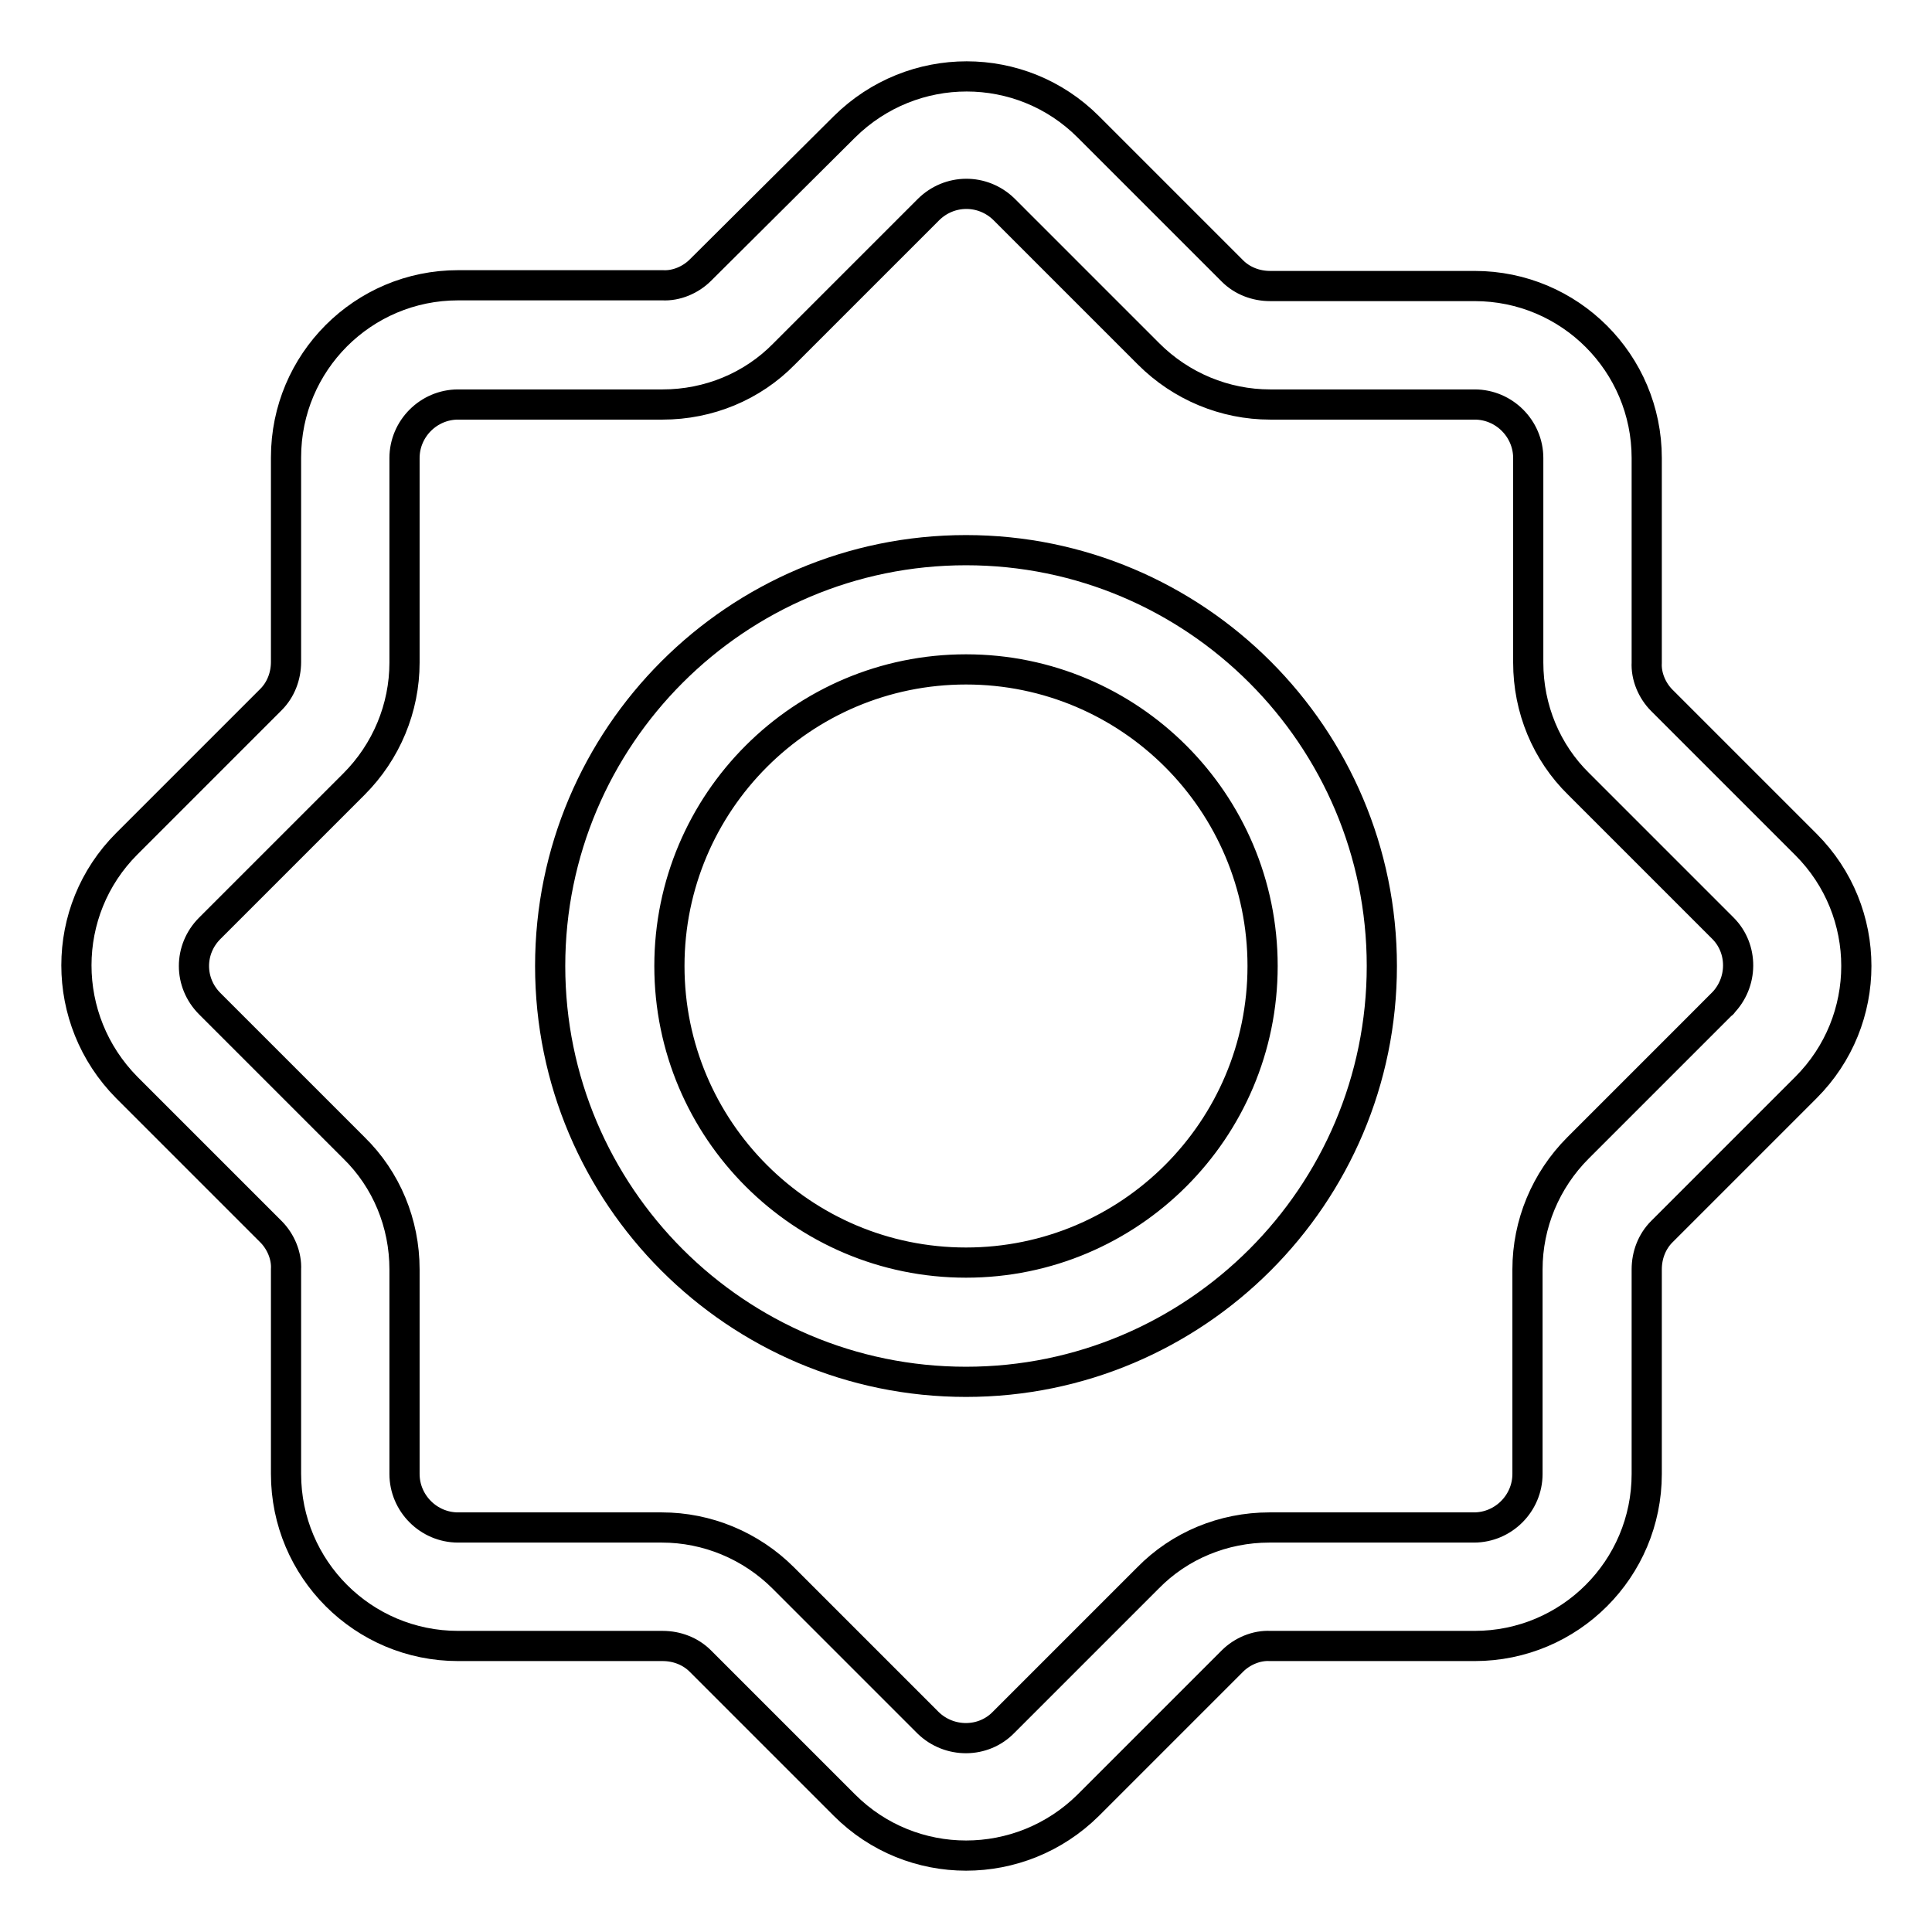
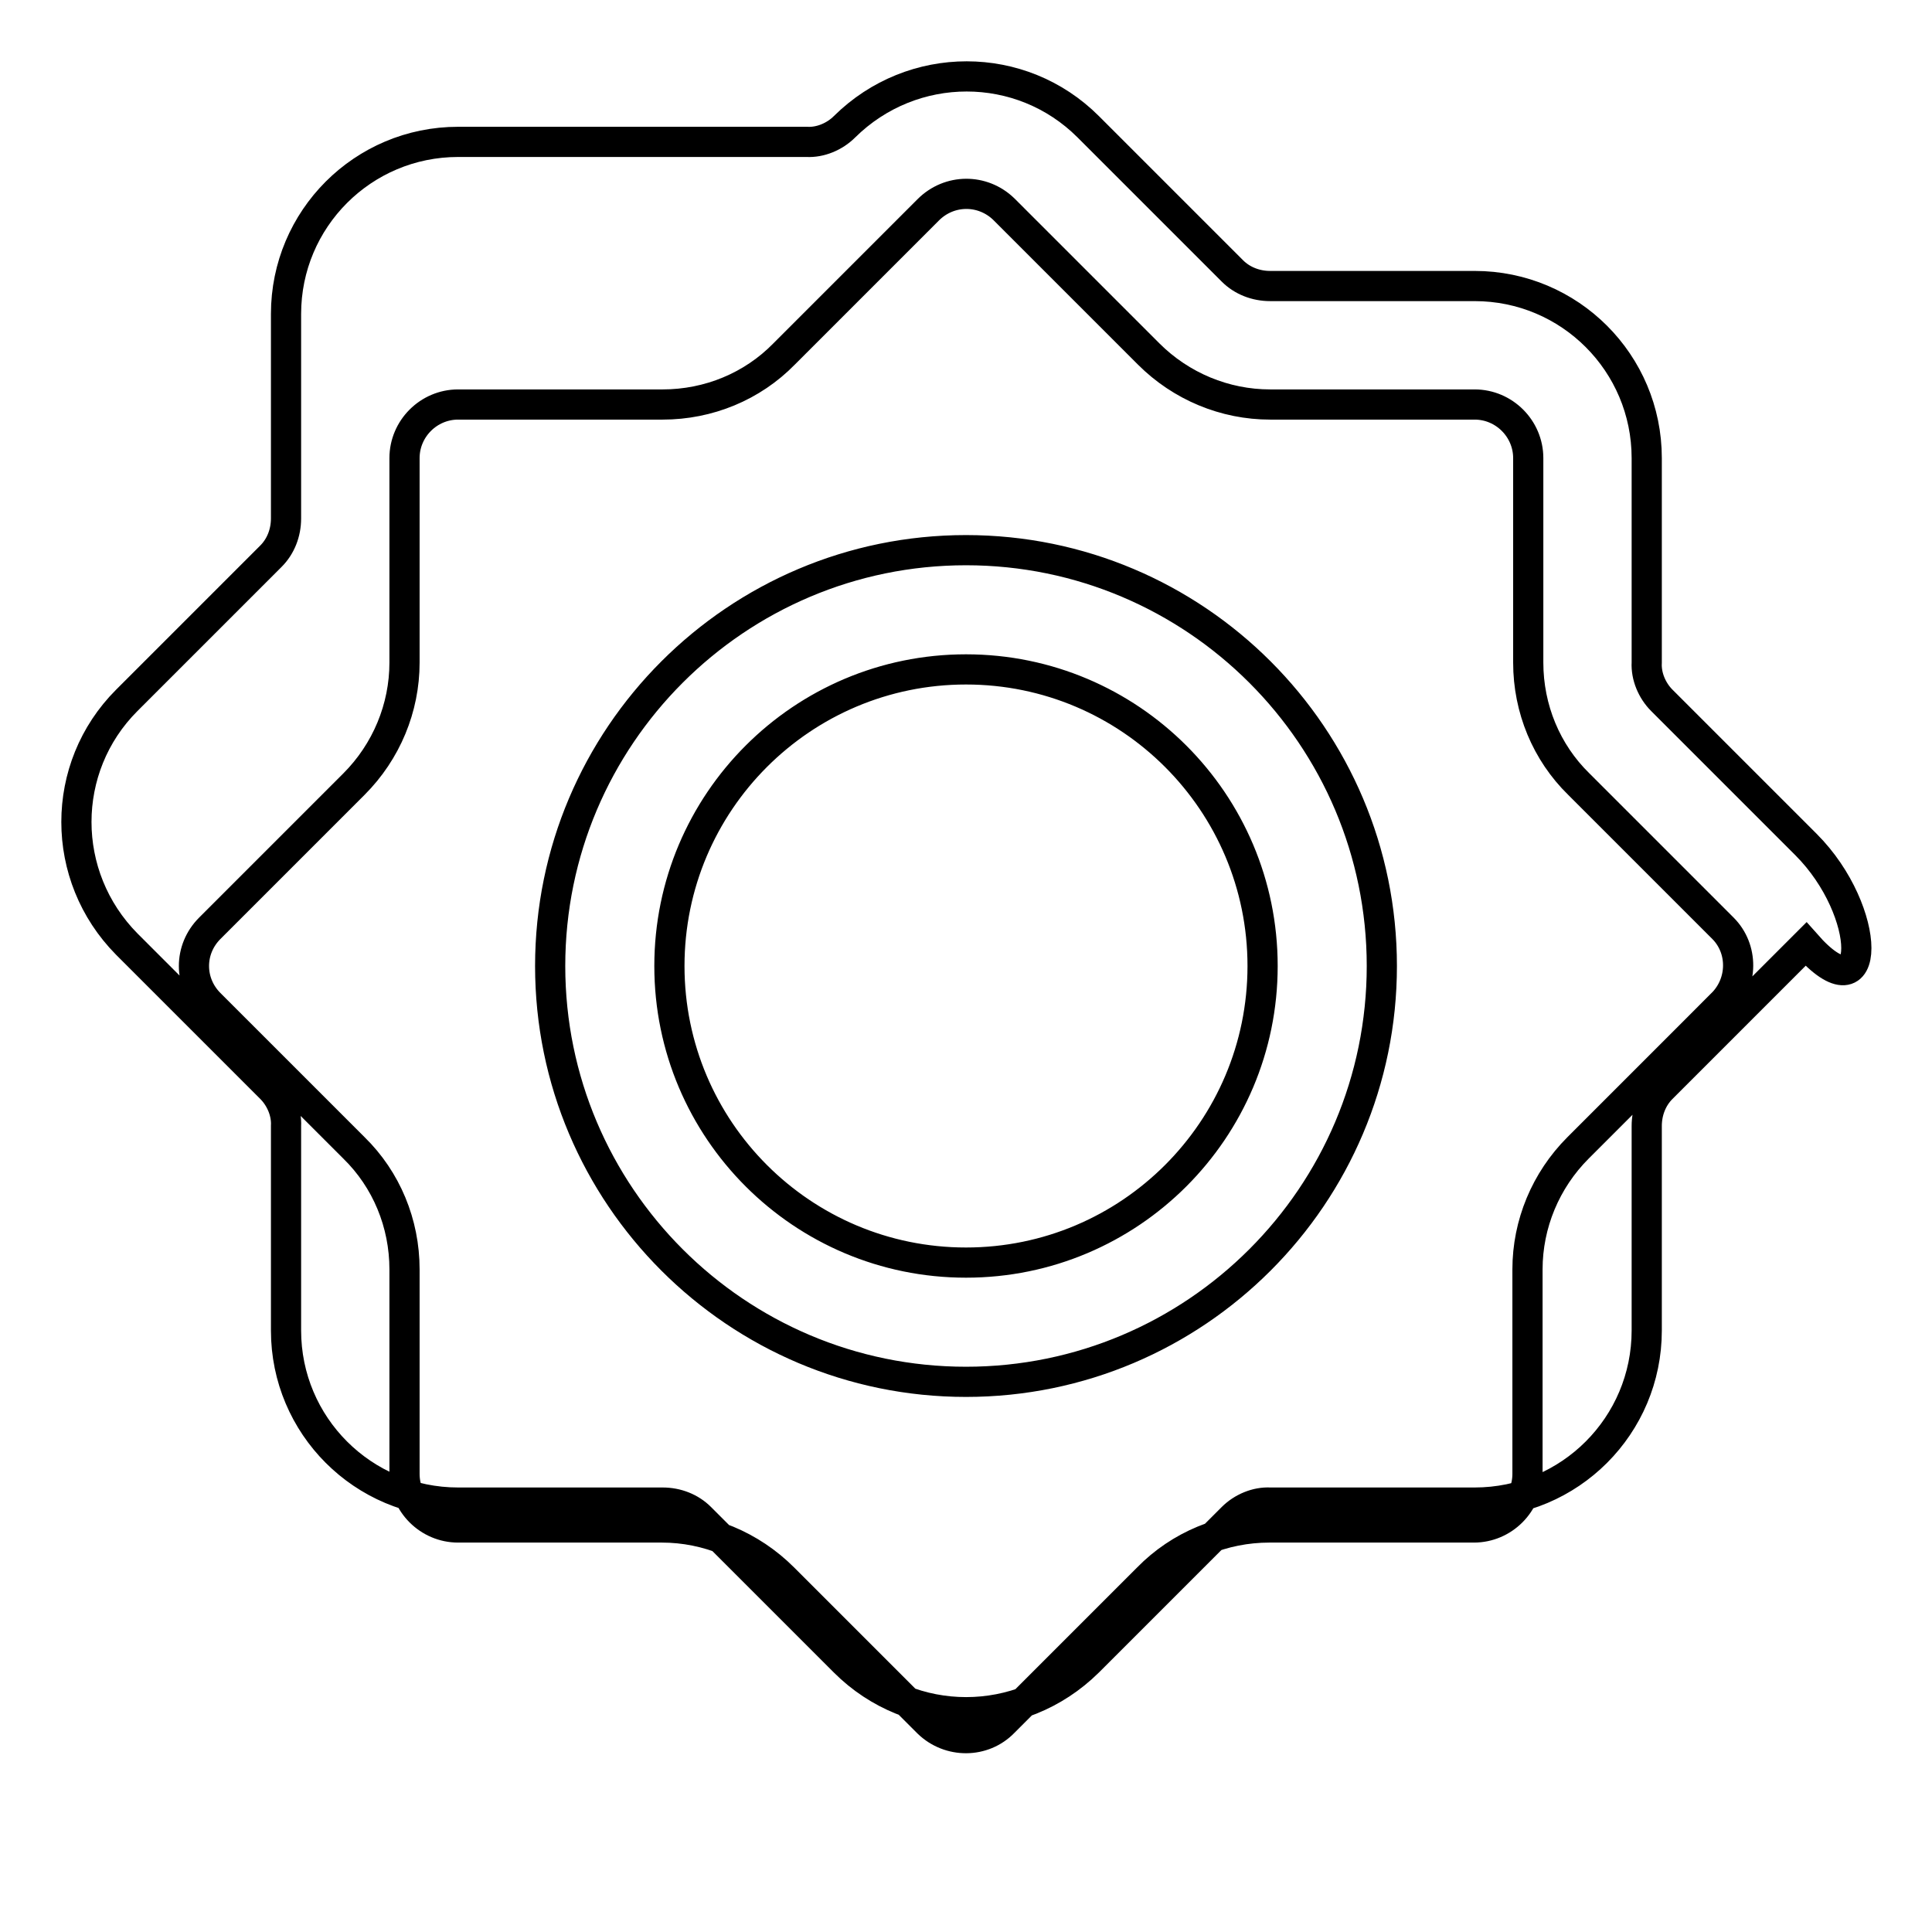
<svg xmlns="http://www.w3.org/2000/svg" version="1.1" x="0px" y="0px" viewBox="0 0 256 256" enable-background="new 0 0 256 256" xml:space="preserve">
  <g>
-     <path stroke-width="4" fill-opacity="0" stroke="#000000" d="M239.3,111.9l-19.1-19.1c-1.3-1.3-2.1-3.2-2-5V60.7c0-12.6-10.2-22.8-22.8-22.8h-27.1c-1.9,0-3.7-0.7-5-2 l-19.1-19.1c-8.9-8.9-23.3-8.9-32.3,0L92.8,35.8c-1.3,1.3-3.2,2.1-5,2H60.7c-12.6,0-22.8,10.2-22.8,22.8v27.1c0,1.9-0.7,3.7-2,5 l-19.1,19.1c-8.9,8.9-8.9,23.3,0,32.3l19.1,19.1c1.3,1.3,2.1,3.2,2,5v27.1c0,12.6,10.2,22.8,22.8,22.8h27.1c1.9,0,3.7,0.7,5,2 l19.1,19.1c8.9,8.9,23.3,8.9,32.3,0l19.1-19.1c1.3-1.3,3.2-2.1,5-2h27.1c12.6,0,22.8-10.2,22.8-22.8v-27.1c0-1.9,0.7-3.7,2-5 l19.1-19.1C248.2,135.2,248.2,120.8,239.3,111.9L239.3,111.9z M228.2,133l-19.1,19.1c-4.3,4.3-6.7,10.1-6.7,16.1v27.1 c0,3.9-3.2,7.1-7.1,7.1h-27.1c-6.1,0-11.9,2.4-16.1,6.7L133,228.2c-2.7,2.8-7.2,2.8-10,0.1c0,0,0,0-0.1-0.1l-19.1-19.1 c-4.3-4.3-10.1-6.7-16.1-6.7H60.7c-3.9,0-7.1-3.2-7.1-7.1v-27.1c0-6.1-2.4-11.9-6.7-16.1L27.8,133c-2.8-2.8-2.8-7.2,0-10l19.1-19.1 c4.3-4.3,6.7-10.1,6.7-16.1V60.7c0-3.9,3.2-7.1,7.1-7.1l0,0h27.1c6.1,0,11.9-2.4,16.1-6.7L123,27.8c2.8-2.8,7.2-2.8,10-0.1 c0,0,0,0,0.1,0.1l19.1,19.1c4.3,4.3,10.1,6.7,16.1,6.7h27.1c3.9,0,7.1,3.2,7.1,7.1v27.1c0,6.1,2.4,11.9,6.7,16.1l19.1,19.1 C231,125.7,231,130.2,228.2,133C228.3,133,228.2,133,228.2,133L228.2,133z M128,72.9c-30.4,0-55.1,24.7-55.1,55.1 c0,30.4,24.7,55.1,55.1,55.1c30.4,0,55.1-24.7,55.1-55.1C183.1,97.6,158.4,72.9,128,72.9z M128,167.3c-21.7,0-39.3-17.6-39.3-39.3 c0-21.7,17.6-39.3,39.3-39.3c21.7,0,39.3,17.6,39.3,39.3C167.3,149.7,149.7,167.3,128,167.3z" />
+     <path stroke-width="4" fill-opacity="0" stroke="#000000" d="M239.3,111.9l-19.1-19.1c-1.3-1.3-2.1-3.2-2-5V60.7c0-12.6-10.2-22.8-22.8-22.8h-27.1c-1.9,0-3.7-0.7-5-2 l-19.1-19.1c-8.9-8.9-23.3-8.9-32.3,0c-1.3,1.3-3.2,2.1-5,2H60.7c-12.6,0-22.8,10.2-22.8,22.8v27.1c0,1.9-0.7,3.7-2,5 l-19.1,19.1c-8.9,8.9-8.9,23.3,0,32.3l19.1,19.1c1.3,1.3,2.1,3.2,2,5v27.1c0,12.6,10.2,22.8,22.8,22.8h27.1c1.9,0,3.7,0.7,5,2 l19.1,19.1c8.9,8.9,23.3,8.9,32.3,0l19.1-19.1c1.3-1.3,3.2-2.1,5-2h27.1c12.6,0,22.8-10.2,22.8-22.8v-27.1c0-1.9,0.7-3.7,2-5 l19.1-19.1C248.2,135.2,248.2,120.8,239.3,111.9L239.3,111.9z M228.2,133l-19.1,19.1c-4.3,4.3-6.7,10.1-6.7,16.1v27.1 c0,3.9-3.2,7.1-7.1,7.1h-27.1c-6.1,0-11.9,2.4-16.1,6.7L133,228.2c-2.7,2.8-7.2,2.8-10,0.1c0,0,0,0-0.1-0.1l-19.1-19.1 c-4.3-4.3-10.1-6.7-16.1-6.7H60.7c-3.9,0-7.1-3.2-7.1-7.1v-27.1c0-6.1-2.4-11.9-6.7-16.1L27.8,133c-2.8-2.8-2.8-7.2,0-10l19.1-19.1 c4.3-4.3,6.7-10.1,6.7-16.1V60.7c0-3.9,3.2-7.1,7.1-7.1l0,0h27.1c6.1,0,11.9-2.4,16.1-6.7L123,27.8c2.8-2.8,7.2-2.8,10-0.1 c0,0,0,0,0.1,0.1l19.1,19.1c4.3,4.3,10.1,6.7,16.1,6.7h27.1c3.9,0,7.1,3.2,7.1,7.1v27.1c0,6.1,2.4,11.9,6.7,16.1l19.1,19.1 C231,125.7,231,130.2,228.2,133C228.3,133,228.2,133,228.2,133L228.2,133z M128,72.9c-30.4,0-55.1,24.7-55.1,55.1 c0,30.4,24.7,55.1,55.1,55.1c30.4,0,55.1-24.7,55.1-55.1C183.1,97.6,158.4,72.9,128,72.9z M128,167.3c-21.7,0-39.3-17.6-39.3-39.3 c0-21.7,17.6-39.3,39.3-39.3c21.7,0,39.3,17.6,39.3,39.3C167.3,149.7,149.7,167.3,128,167.3z" />
  </g>
</svg>